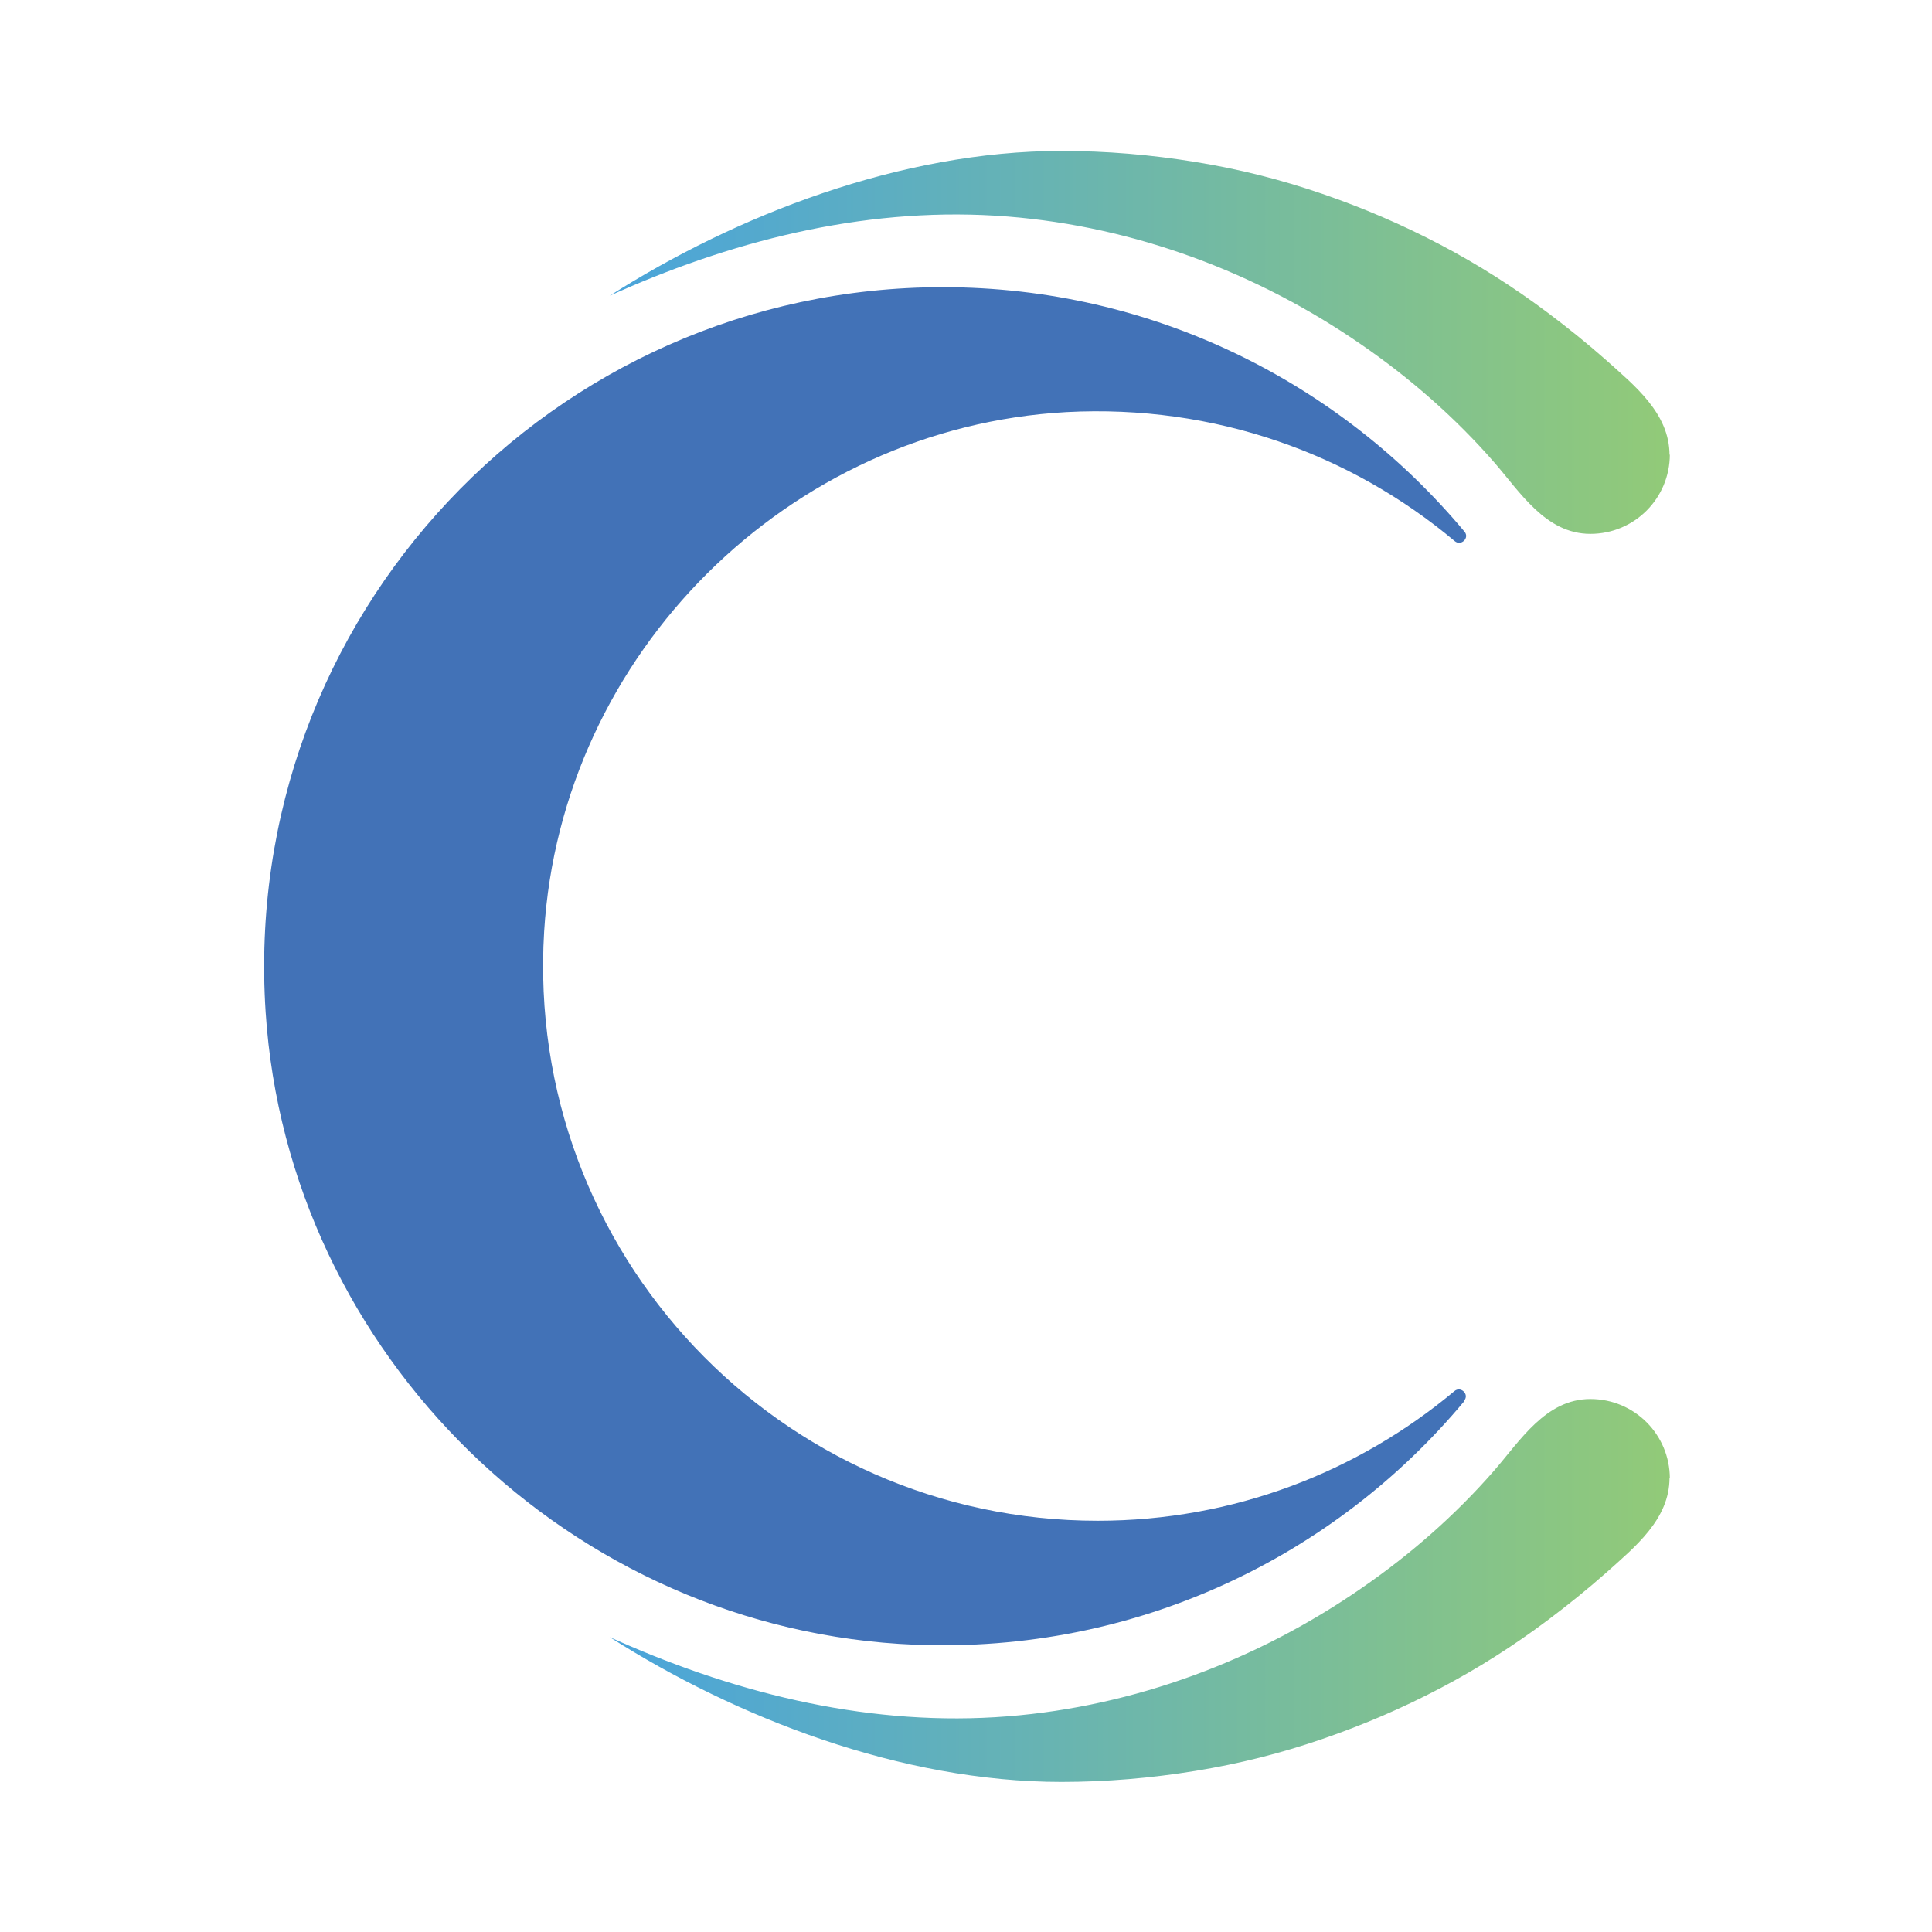
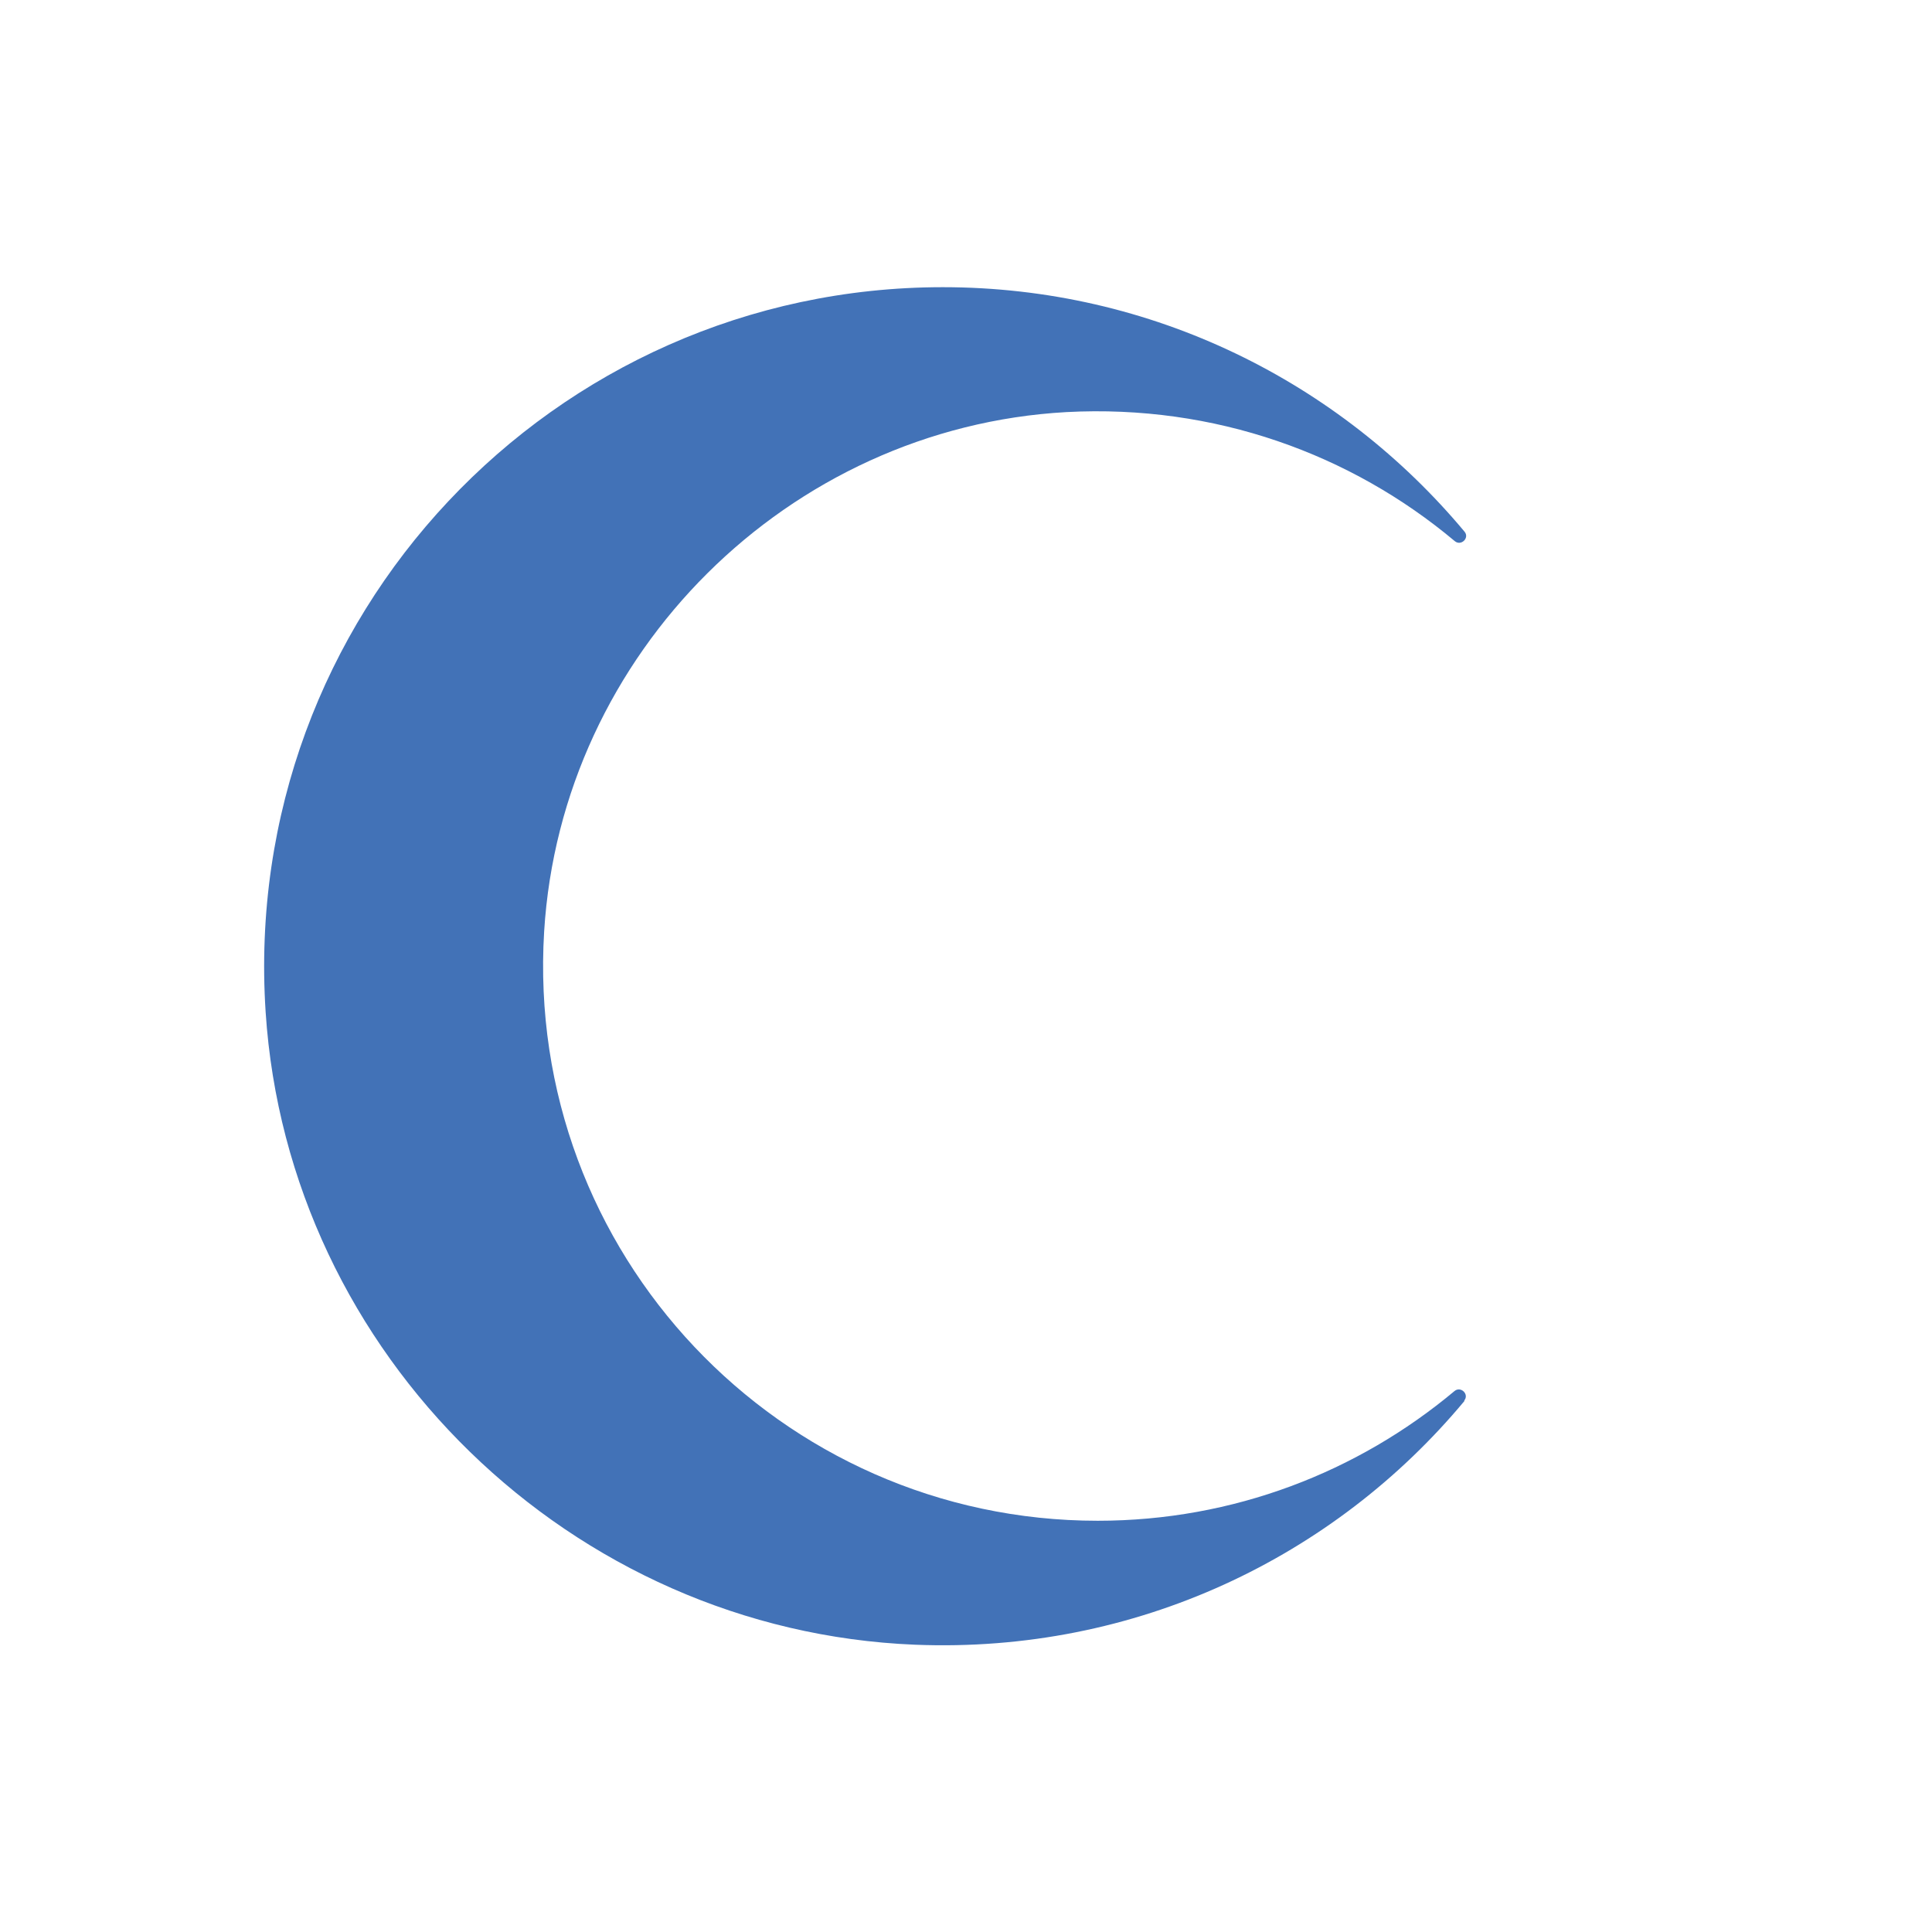
<svg xmlns="http://www.w3.org/2000/svg" width="512" height="512" viewBox="0 0 512 512" fill="none">
  <path d="M388.107 371.254C353.669 412.63 301.01 438.207 242.5 435.867C151.475 432.189 76.331 359.134 70.396 268.191C63.542 163.372 146.543 76.107 249.855 76.107C305.44 76.107 355.09 101.35 388.107 140.887C389.528 142.559 387.187 144.816 385.516 143.395C358.016 120.325 321.907 107.118 282.621 109.208C208.898 113.303 148.716 173.152 144.203 246.876C139.02 332.219 206.725 403.017 290.896 403.017C326.922 403.017 359.855 390.061 385.432 368.663C387.104 367.242 389.444 369.499 388.023 371.17L388.107 371.254Z" fill="#4272B7" />
-   <path d="M442.523 120.411C442.523 132.03 433.161 141.475 421.459 141.475C409.59 141.475 402.82 130.358 395.882 122.417C385.601 110.631 373.648 100.183 360.776 91.323C333.109 72.181 300.678 60.061 267.076 57.386C231.468 54.544 196.362 62.986 163.847 77.364C163.095 77.698 162.343 78.032 161.59 78.367C195.025 57.052 238.74 40 281.286 40C293.155 40 305.024 41.003 316.81 42.926C328.595 44.848 339.461 47.606 350.411 51.368C361.361 55.129 371.642 59.559 381.672 64.825C391.703 70.091 401.148 76.11 410.175 82.88C415.525 86.892 420.707 91.072 425.722 95.502C433.161 102.189 442.439 109.545 442.439 120.578L442.523 120.411ZM442.523 391.819C442.523 380.2 433.161 370.755 421.459 370.755C409.59 370.755 402.82 381.872 395.882 389.813C385.601 401.599 373.648 412.047 360.776 420.907C333.109 440.049 300.678 452.169 267.076 454.844C231.468 457.686 196.362 449.243 163.847 434.866C163.095 434.532 162.343 434.198 161.59 433.863C195.025 455.178 238.74 472.23 281.286 472.23C293.155 472.23 305.024 471.227 316.81 469.304C328.595 467.382 339.461 464.624 350.411 460.862C361.361 457.101 371.642 452.671 381.672 447.405C391.703 442.139 401.148 436.12 410.175 429.35C415.525 425.338 420.707 421.158 425.722 416.728C433.161 410.041 442.439 402.685 442.439 391.652L442.523 391.819Z" fill="url(#paint0_linear_808_11469)" />
  <defs>
    <linearGradient id="paint0_linear_808_11469" x1="161.674" y1="256.157" x2="442.523" y2="256.157" gradientUnits="userSpaceOnUse">
      <stop stop-color="#4AA4DB" />
      <stop offset="1" stop-color="#92CA78" />
    </linearGradient>
  </defs>
</svg>